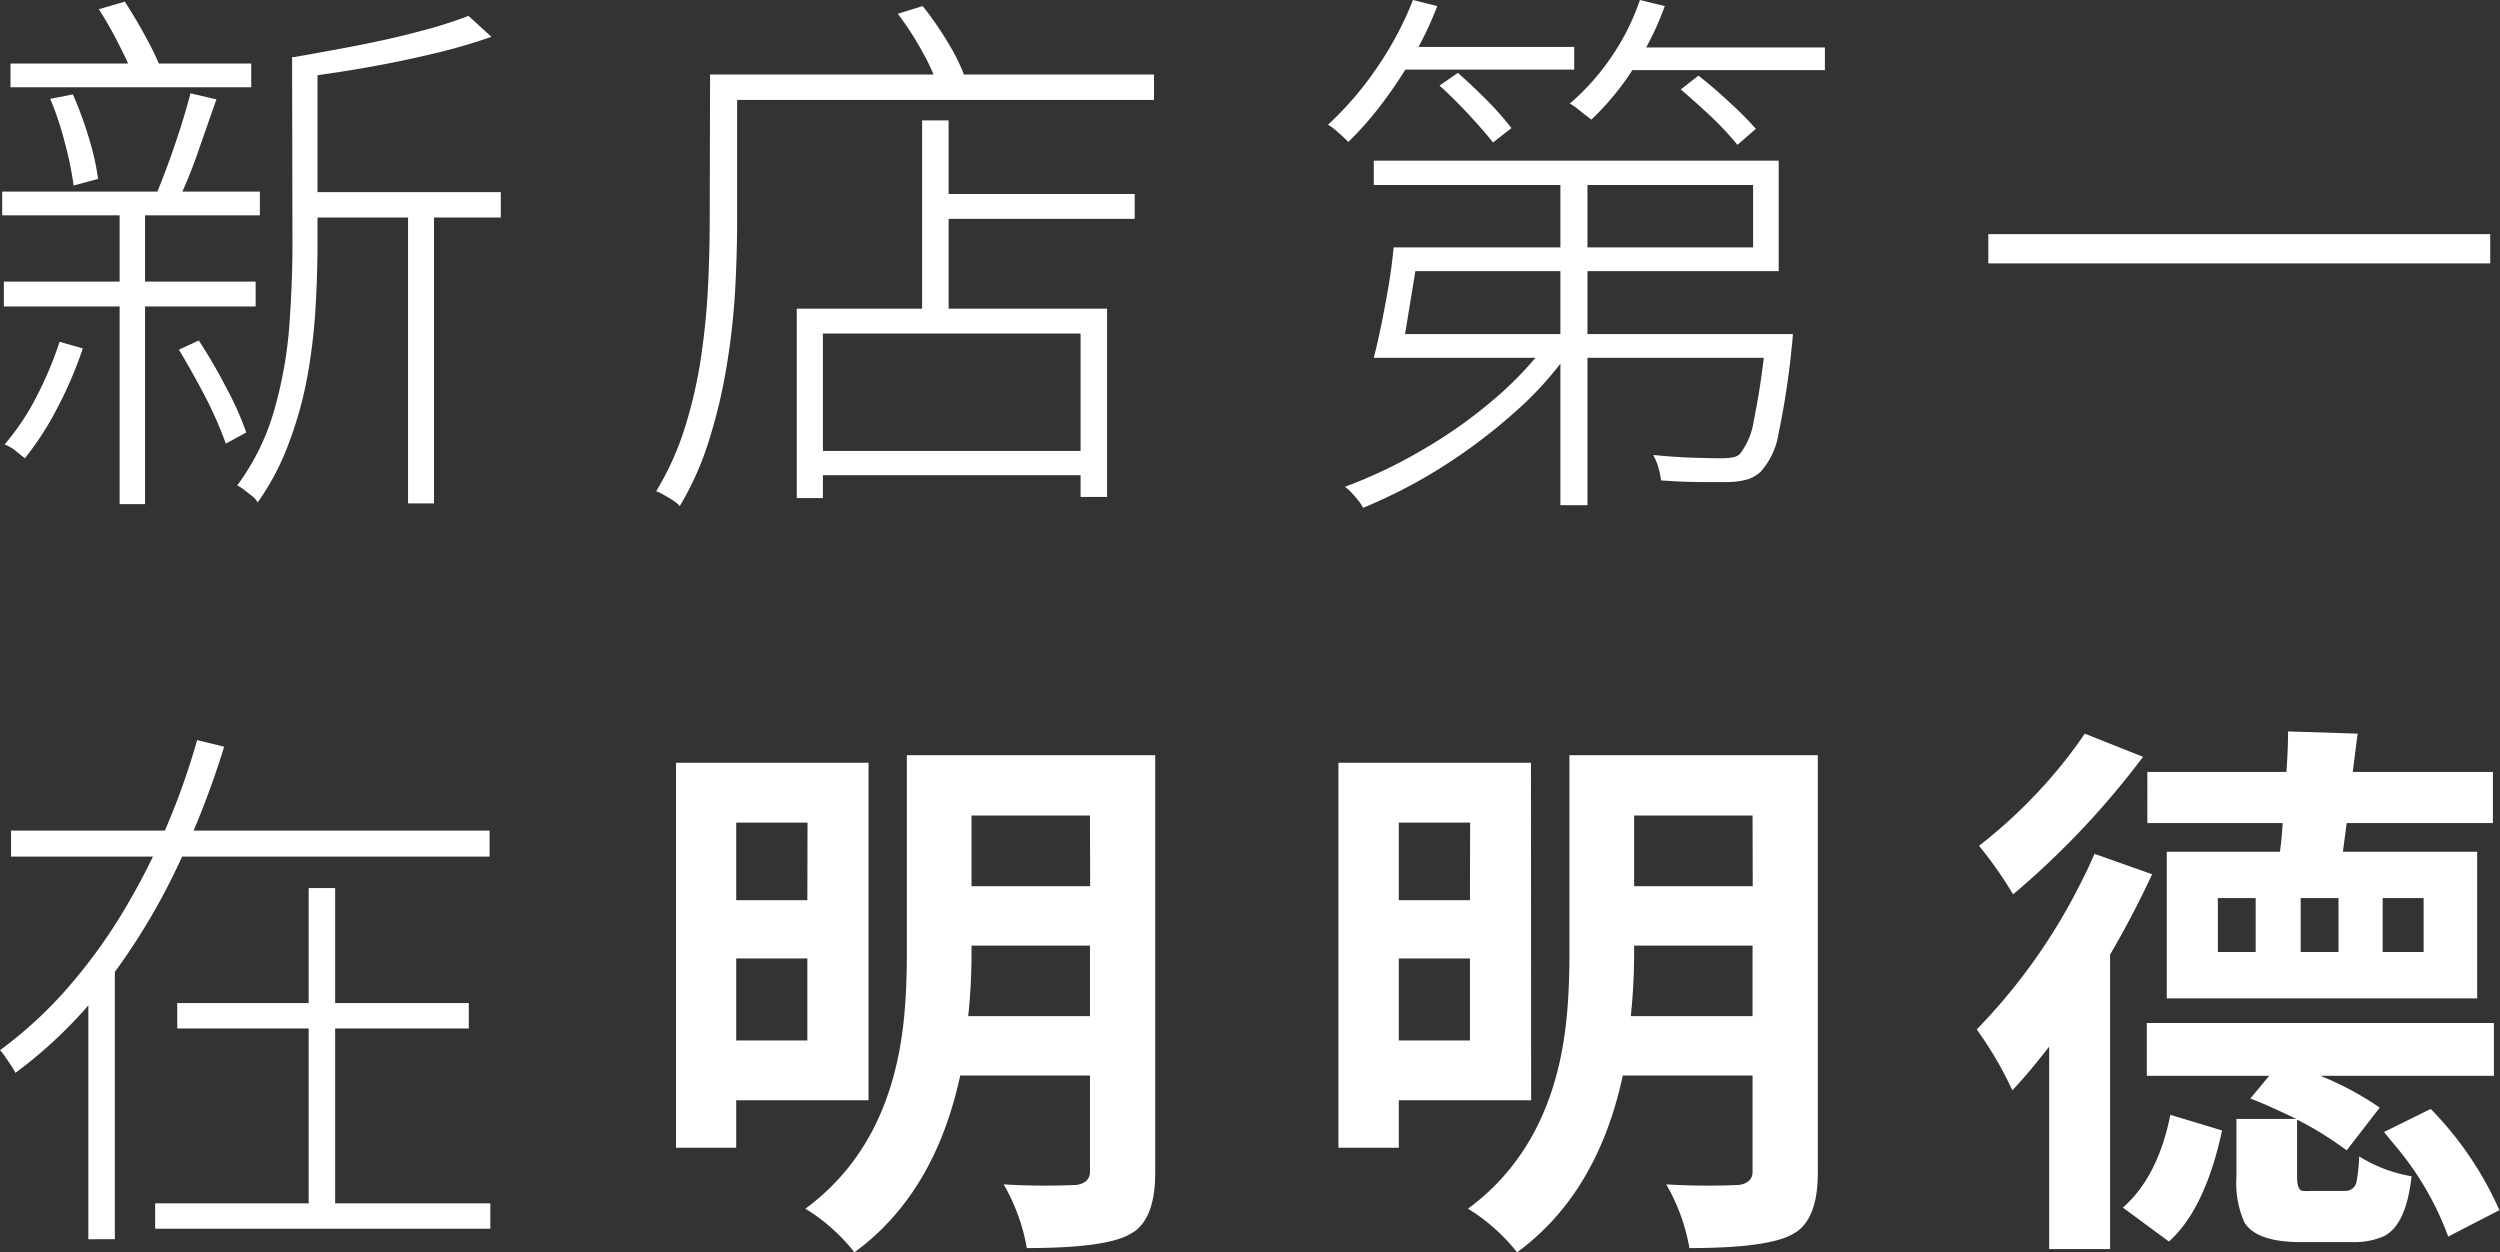
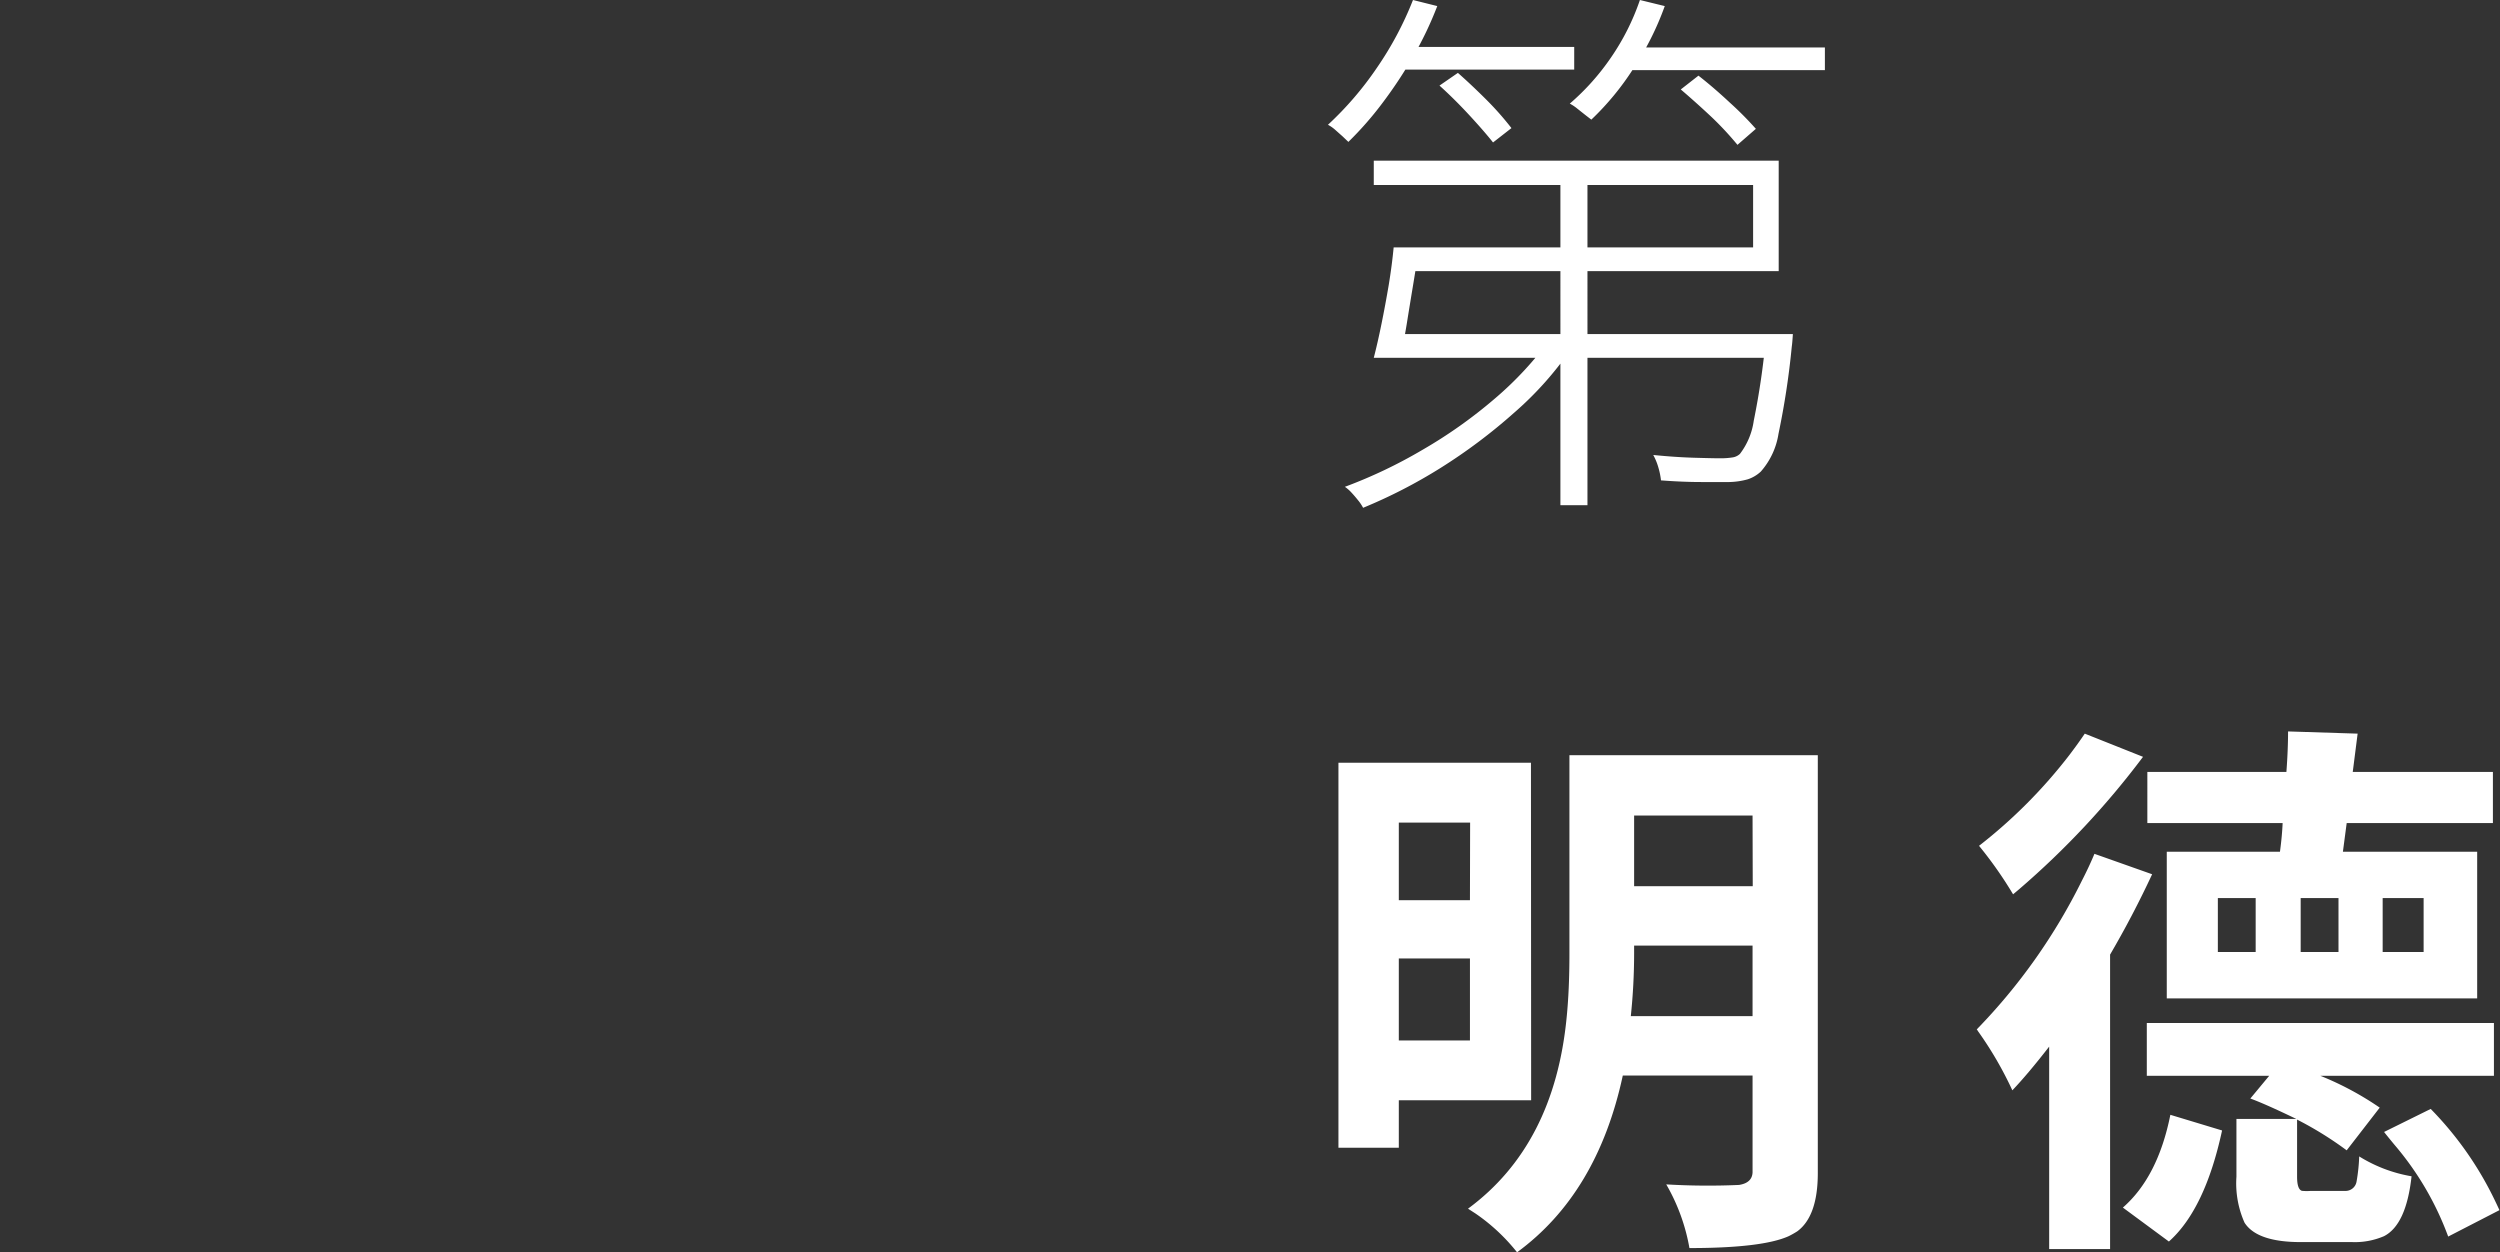
<svg xmlns="http://www.w3.org/2000/svg" id="圖層_1" data-name="圖層 1" viewBox="0 0 271.66 136.08">
  <rect x="0" y="0" width="271.66" height="136.08" fill="#333333" stroke="none" />
  <defs>
    <style>.cls-1{fill:#fff;}</style>
  </defs>
-   <path class="cls-1" d="M.24,20.82h28V23.4H.24ZM.42,30.6H27.78v2.7H.42Zm6.06,6.54L9,37.86a43.74,43.74,0,0,1-2.76,6.45A32.55,32.55,0,0,1,2.7,49.8l-1-.81a4.22,4.22,0,0,0-1.2-.69,26.66,26.66,0,0,0,3.45-5.16A41.22,41.22,0,0,0,6.48,37.14ZM1.14,6.9H27.3V9.48H1.14Zm4.32,3.84,2.46-.48A40.63,40.63,0,0,1,9.66,15a28.24,28.24,0,0,1,1,4.44L8,20.16a36.23,36.23,0,0,0-.93-4.56A33.73,33.73,0,0,0,5.46,10.74ZM10.74,1,13.56.18q1.14,1.74,2.31,3.9a30.16,30.16,0,0,1,1.71,3.6l-2.94,1A31,31,0,0,0,13,5,41,41,0,0,0,10.74,1ZM13,22h2.76V54.78H13ZM20.7,10.14l2.82.66q-1,2.82-2.1,6a56,56,0,0,1-2.22,5.37l-2.4-.66q.66-1.5,1.41-3.54t1.41-4.11Q20.28,11.76,20.7,10.14ZM19.44,38l2.16-1a55.82,55.82,0,0,1,3,5.16A32.57,32.57,0,0,1,26.76,47l-2.22,1.2a43.47,43.47,0,0,0-2.19-5Q20.88,40.38,19.44,38Zm12.3-31.8H34.5V26.58q0,3.18-.21,6.84a62.82,62.82,0,0,1-.87,7.38,41.47,41.47,0,0,1-2,7.26A27.7,27.7,0,0,1,28,54.6a2.1,2.1,0,0,0-.6-.69l-.84-.66a4.67,4.67,0,0,0-.78-.51,25.35,25.35,0,0,0,4.05-8.28,45.61,45.61,0,0,0,1.62-9.21q.33-4.65.33-8.67Zm19.14-4.5L53.4,4a62,62,0,0,1-6.18,1.8q-3.48.84-7.2,1.5T32.76,8.4a8.19,8.19,0,0,0-.42-1.08,6.52,6.52,0,0,0-.6-1.08q3.48-.6,7.05-1.29t6.75-1.53A50.84,50.84,0,0,0,50.88,1.74ZM32.94,20.88H54.42v2.76H32.94ZM44.34,22h2.82v32.7H44.34Z" />
-   <path class="cls-1" d="M77.16,8.1H80.1v16q0,3.36-.21,7.35A77.51,77.51,0,0,1,79,39.54a58.11,58.11,0,0,1-1.89,8.1A32.77,32.77,0,0,1,73.86,55a3,3,0,0,0-.69-.6q-.45-.3-1-.6a4.77,4.77,0,0,0-.87-.42,31.12,31.12,0,0,0,3.15-7,49.85,49.85,0,0,0,1.74-7.65q.57-3.9.75-7.65t.18-7Zm1.08,0H125.4v2.76H78.24Zm8.34,25.44H120.3V54h-2.88V36.24h-28V54.12H86.58ZM88.2,49h31v2.64h-31ZM97.56,1.5l2.7-.84a34.94,34.94,0,0,1,2.85,4.14,20.22,20.22,0,0,1,1.89,4l-2.94,1.08a19,19,0,0,0-1.77-4.14A32.4,32.4,0,0,0,97.56,1.5Zm2.64,11.58h2.88V34.86H100.2Zm1.38,8H123.3v2.7H101.58Z" />
  <path class="cls-1" d="M153.54,0l2.64.66a38.67,38.67,0,0,1-2.64,5.52,48.42,48.42,0,0,1-3.36,5.07,36.56,36.56,0,0,1-3.66,4.17l-.63-.6-.81-.72a3.94,3.94,0,0,0-.78-.54,35.87,35.87,0,0,0,5.31-6.18A36.46,36.46,0,0,0,153.54,0Zm14.94,36.78,2.28,1.08a36.56,36.56,0,0,1-6.24,7,59.79,59.79,0,0,1-8,6,55.9,55.9,0,0,1-8.4,4.32,4.72,4.72,0,0,0-.54-.81q-.36-.45-.72-.84a4.06,4.06,0,0,0-.72-.63,52.83,52.83,0,0,0,8.4-4,51.88,51.88,0,0,0,7.92-5.61A37.2,37.2,0,0,0,168.48,36.78Zm-16.14-9.9H190.5V20.1H149.28V17.46h44v12h-41Zm-.9,0h2.76q-.3,2-.66,4.17t-.69,4.23q-.33,2-.69,3.6h-2.88q.42-1.62.84-3.69T150.9,31Q151.26,28.8,151.44,26.88Zm.12,9.42h41.16v2.58h-42Zm.3-31.2h19.2V7.56h-19.2Zm4.56,4.2,2-1.38q1.5,1.32,3.18,3a32.69,32.69,0,0,1,2.64,3l-2,1.56q-1-1.26-2.61-3T156.42,9.3Zm13.14,8.94h2.94V54.9h-2.94ZM178.2,0l2.7.66a31.49,31.49,0,0,1-3.42,6.81A29.81,29.81,0,0,1,172.92,13l-.66-.51-.87-.69a4.72,4.72,0,0,0-.81-.54,25.86,25.86,0,0,0,4.47-5A25.58,25.58,0,0,0,178.2,0Zm-1.62,5.16H198.3V7.62H176.58Zm15.3,31.14h2.94q-.06,1-.12,1.38a86.78,86.78,0,0,1-1.44,9.45,8.09,8.09,0,0,1-1.92,4.11,3.83,3.83,0,0,1-1.41.84,8.07,8.07,0,0,1-2,.3h-3.06q-2,0-4.38-.18a8,8,0,0,0-.27-1.35,6.71,6.71,0,0,0-.57-1.41q2.4.24,4.44.3t2.82.06a8.2,8.2,0,0,0,1.32-.09,1.5,1.5,0,0,0,.84-.39,7.7,7.7,0,0,0,1.5-3.6,82.17,82.17,0,0,0,1.32-9.06ZM182.64,9.72l1.92-1.5q1.62,1.26,3.42,2.94A36.26,36.26,0,0,1,190.8,14l-2,1.74a34.47,34.47,0,0,0-2.79-3Q184.26,11.1,182.64,9.72Z" />
-   <path class="cls-1" d="M216.06,25.44H270.6v3.18H216.06Z" />
-   <path class="cls-1" d="M21.42,80.42l2.94.72a95.81,95.81,0,0,1-5.16,13.2,70.36,70.36,0,0,1-7.44,12.24,49.56,49.56,0,0,1-10.08,10,7.69,7.69,0,0,0-.48-.81l-.63-.93a5.29,5.29,0,0,0-.57-.72,45.61,45.61,0,0,0,7.44-6.87,58.21,58.21,0,0,0,6-8.28,75.21,75.21,0,0,0,4.65-9.12A77.58,77.58,0,0,0,21.42,80.42ZM1.2,90.26h52v2.82H1.2ZM9.6,104.9h2.88v29.76H9.6Zm7.26,25.86H53.28v2.76H16.86ZM19.26,109H50.94v2.76H19.26ZM33.54,96.5h2.88v35.76H33.54Z" />
-   <path class="cls-1" d="M94.38,119.56H80v5.16H73.46V82.88H94.38ZM87.75,89.39H80v8.43h7.73ZM80,113.06h7.73v-8.91H80Zm45.53-31v45.41c0,3.13-.75,5.24-2.23,6.33a9.77,9.77,0,0,1-.94.53q-2.86,1.29-10.78,1.29a21,21,0,0,0-2.52-6.92,75.78,75.78,0,0,0,7.91.06q1.41-.22,1.47-1.35V116.87H104.34q-2.76,12.82-11.49,19.21a20.64,20.64,0,0,0-4.51-4.21l-.82-.53q9.38-6.91,10.72-20.8.3-3,.3-6.92V82.06Zm-20.34,28.36h13.25v-7.67H105.57v.87A65.54,65.54,0,0,1,105.21,110.42Zm13.25-21.8H105.57V96.3h12.89Z" />
  <path class="cls-1" d="M166.38,119.56H152v5.16h-6.56V82.88h20.92Zm-6.63-30.17H152v8.43h7.73ZM152,113.06h7.73v-8.91H152Zm45.53-31v45.41c0,3.13-.75,5.24-2.23,6.33a9.77,9.77,0,0,1-.94.53q-2.87,1.29-10.78,1.29a21,21,0,0,0-2.52-6.92,75.78,75.78,0,0,0,7.91.06q1.41-.22,1.47-1.35V116.87H176.34q-2.76,12.82-11.49,19.21a20.64,20.64,0,0,0-4.51-4.21l-.82-.53q9.38-6.91,10.72-20.8.3-3,.3-6.92V82.06Zm-20.34,28.36h13.25v-7.67H177.57v.87A65.54,65.54,0,0,1,177.21,110.42Zm13.25-21.8H177.57V96.3h12.89Z" />
  <path class="cls-1" d="M227.59,92.78,233.86,95q-2.1,4.51-4.57,8.73v32h-6.62v-22q-2.28,2.94-4,4.75a39.8,39.8,0,0,0-3.75-6.45.62.62,0,0,0-.12-.17,63.43,63.43,0,0,0,11.43-16.17C226.75,94.68,227.2,93.72,227.59,92.78Zm-1.05-13.06,6.33,2.52a90.76,90.76,0,0,1-13.42,14.35l-.7.59a44,44,0,0,0-3.7-5.27A55,55,0,0,0,224.9,82C225.52,81.18,226.07,80.42,226.54,79.72Zm9.14,55.19-5-3.69q3.81-3.33,5.16-10.08l5.62,1.7Q239.61,131.41,235.68,134.91Zm15.41-5.5h3.75a1.21,1.21,0,0,0,1.23-1,19.44,19.44,0,0,0,.29-2.75,15.74,15.74,0,0,0,5.69,2.16q-.58,5.28-3,6.51a8,8,0,0,1-3.46.64H250q-4.75,0-6.1-2.11a10.52,10.52,0,0,1-.88-5v-6.27h6.51q-3.4-1.64-5-2.22l2.05-2.47h-13.3v-5.74H271v5.74H252.14a33.37,33.37,0,0,1,6.45,3.46L255,125a38,38,0,0,0-5.39-3.34v6.21c0,.9.17,1.41.52,1.53A5.74,5.74,0,0,0,251.09,129.41ZM235.45,92.55h12.3c.16-1.17.25-2.21.29-3.11h-14.7V83.88h15.11c.12-1.6.18-3.07.18-4.4l7.56.24-.53,4.16h15.23v5.56H255l-.41,3.11h14.59v15.94H235.45Zm9.66,10.9V97.59H241v5.86Zm9,0V97.59H250v5.86Zm4.8-5.86v5.86h4.45V97.59Zm.12,25.43,5.1-2.52a37.13,37.13,0,0,1,7,10c.19.39.35.74.47,1l-5.57,2.87a32.69,32.69,0,0,0-5.86-10C259.8,123.92,259.41,123.45,259.06,123Z" />
</svg>